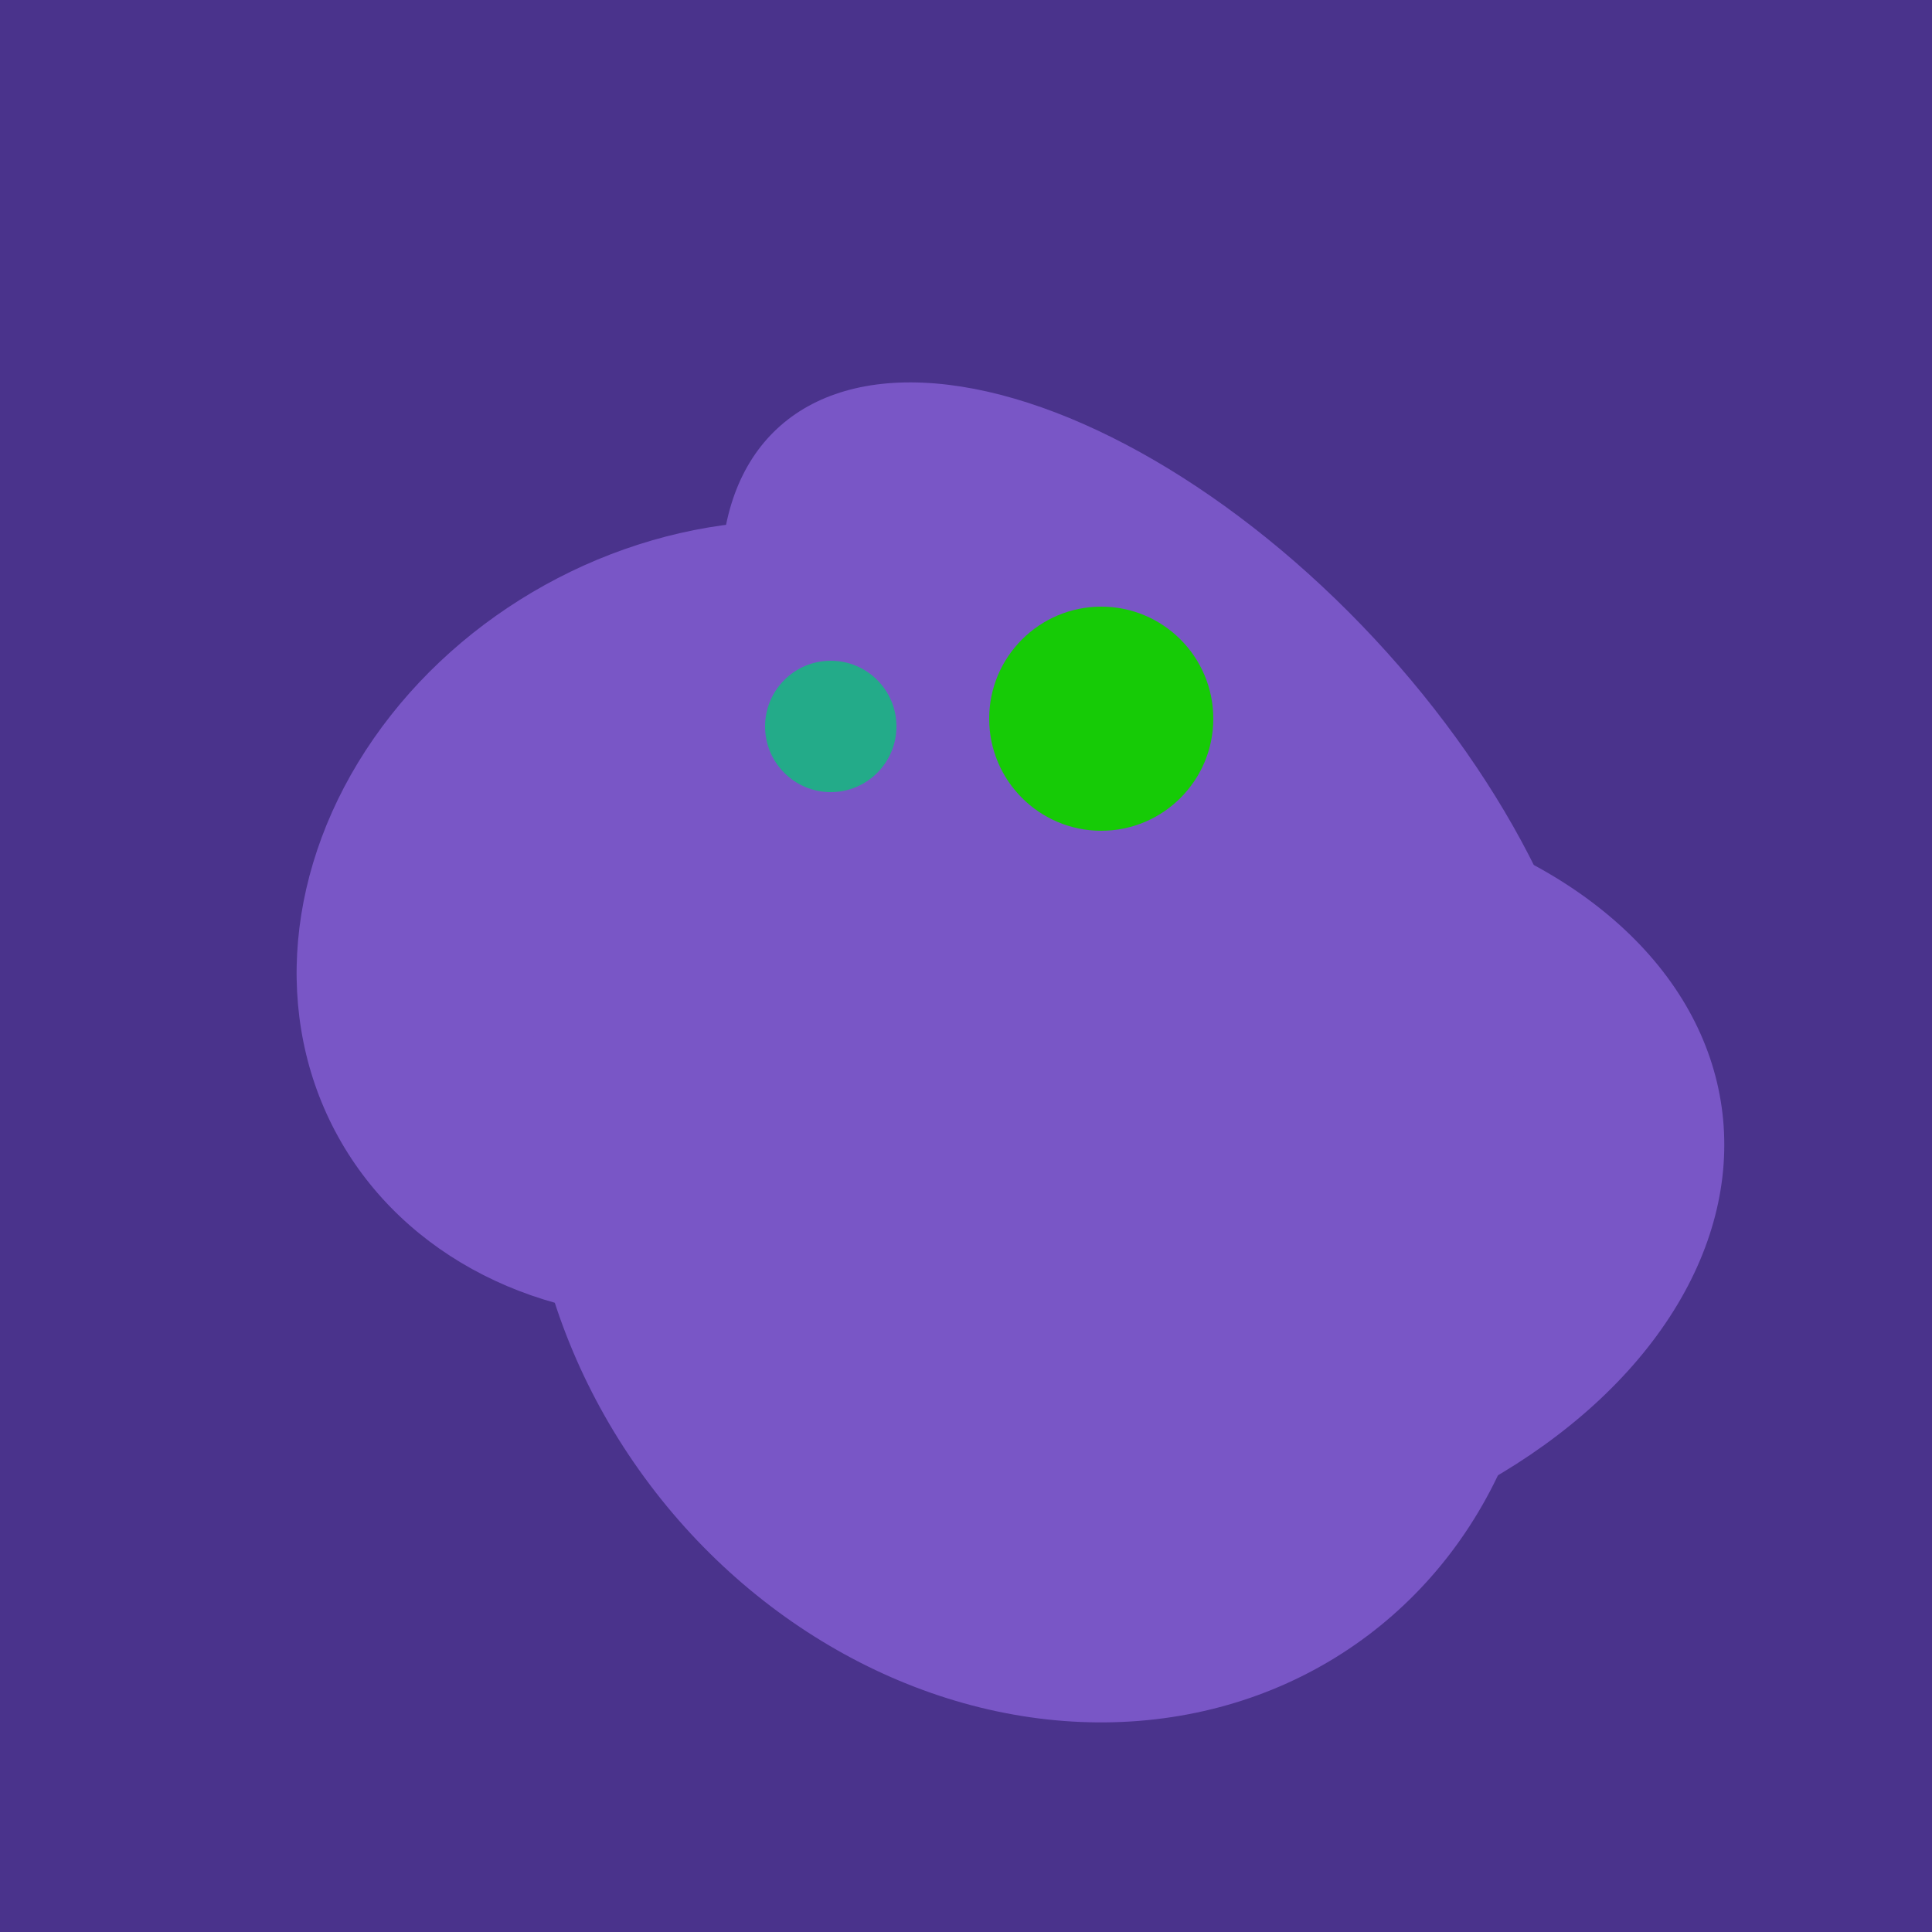
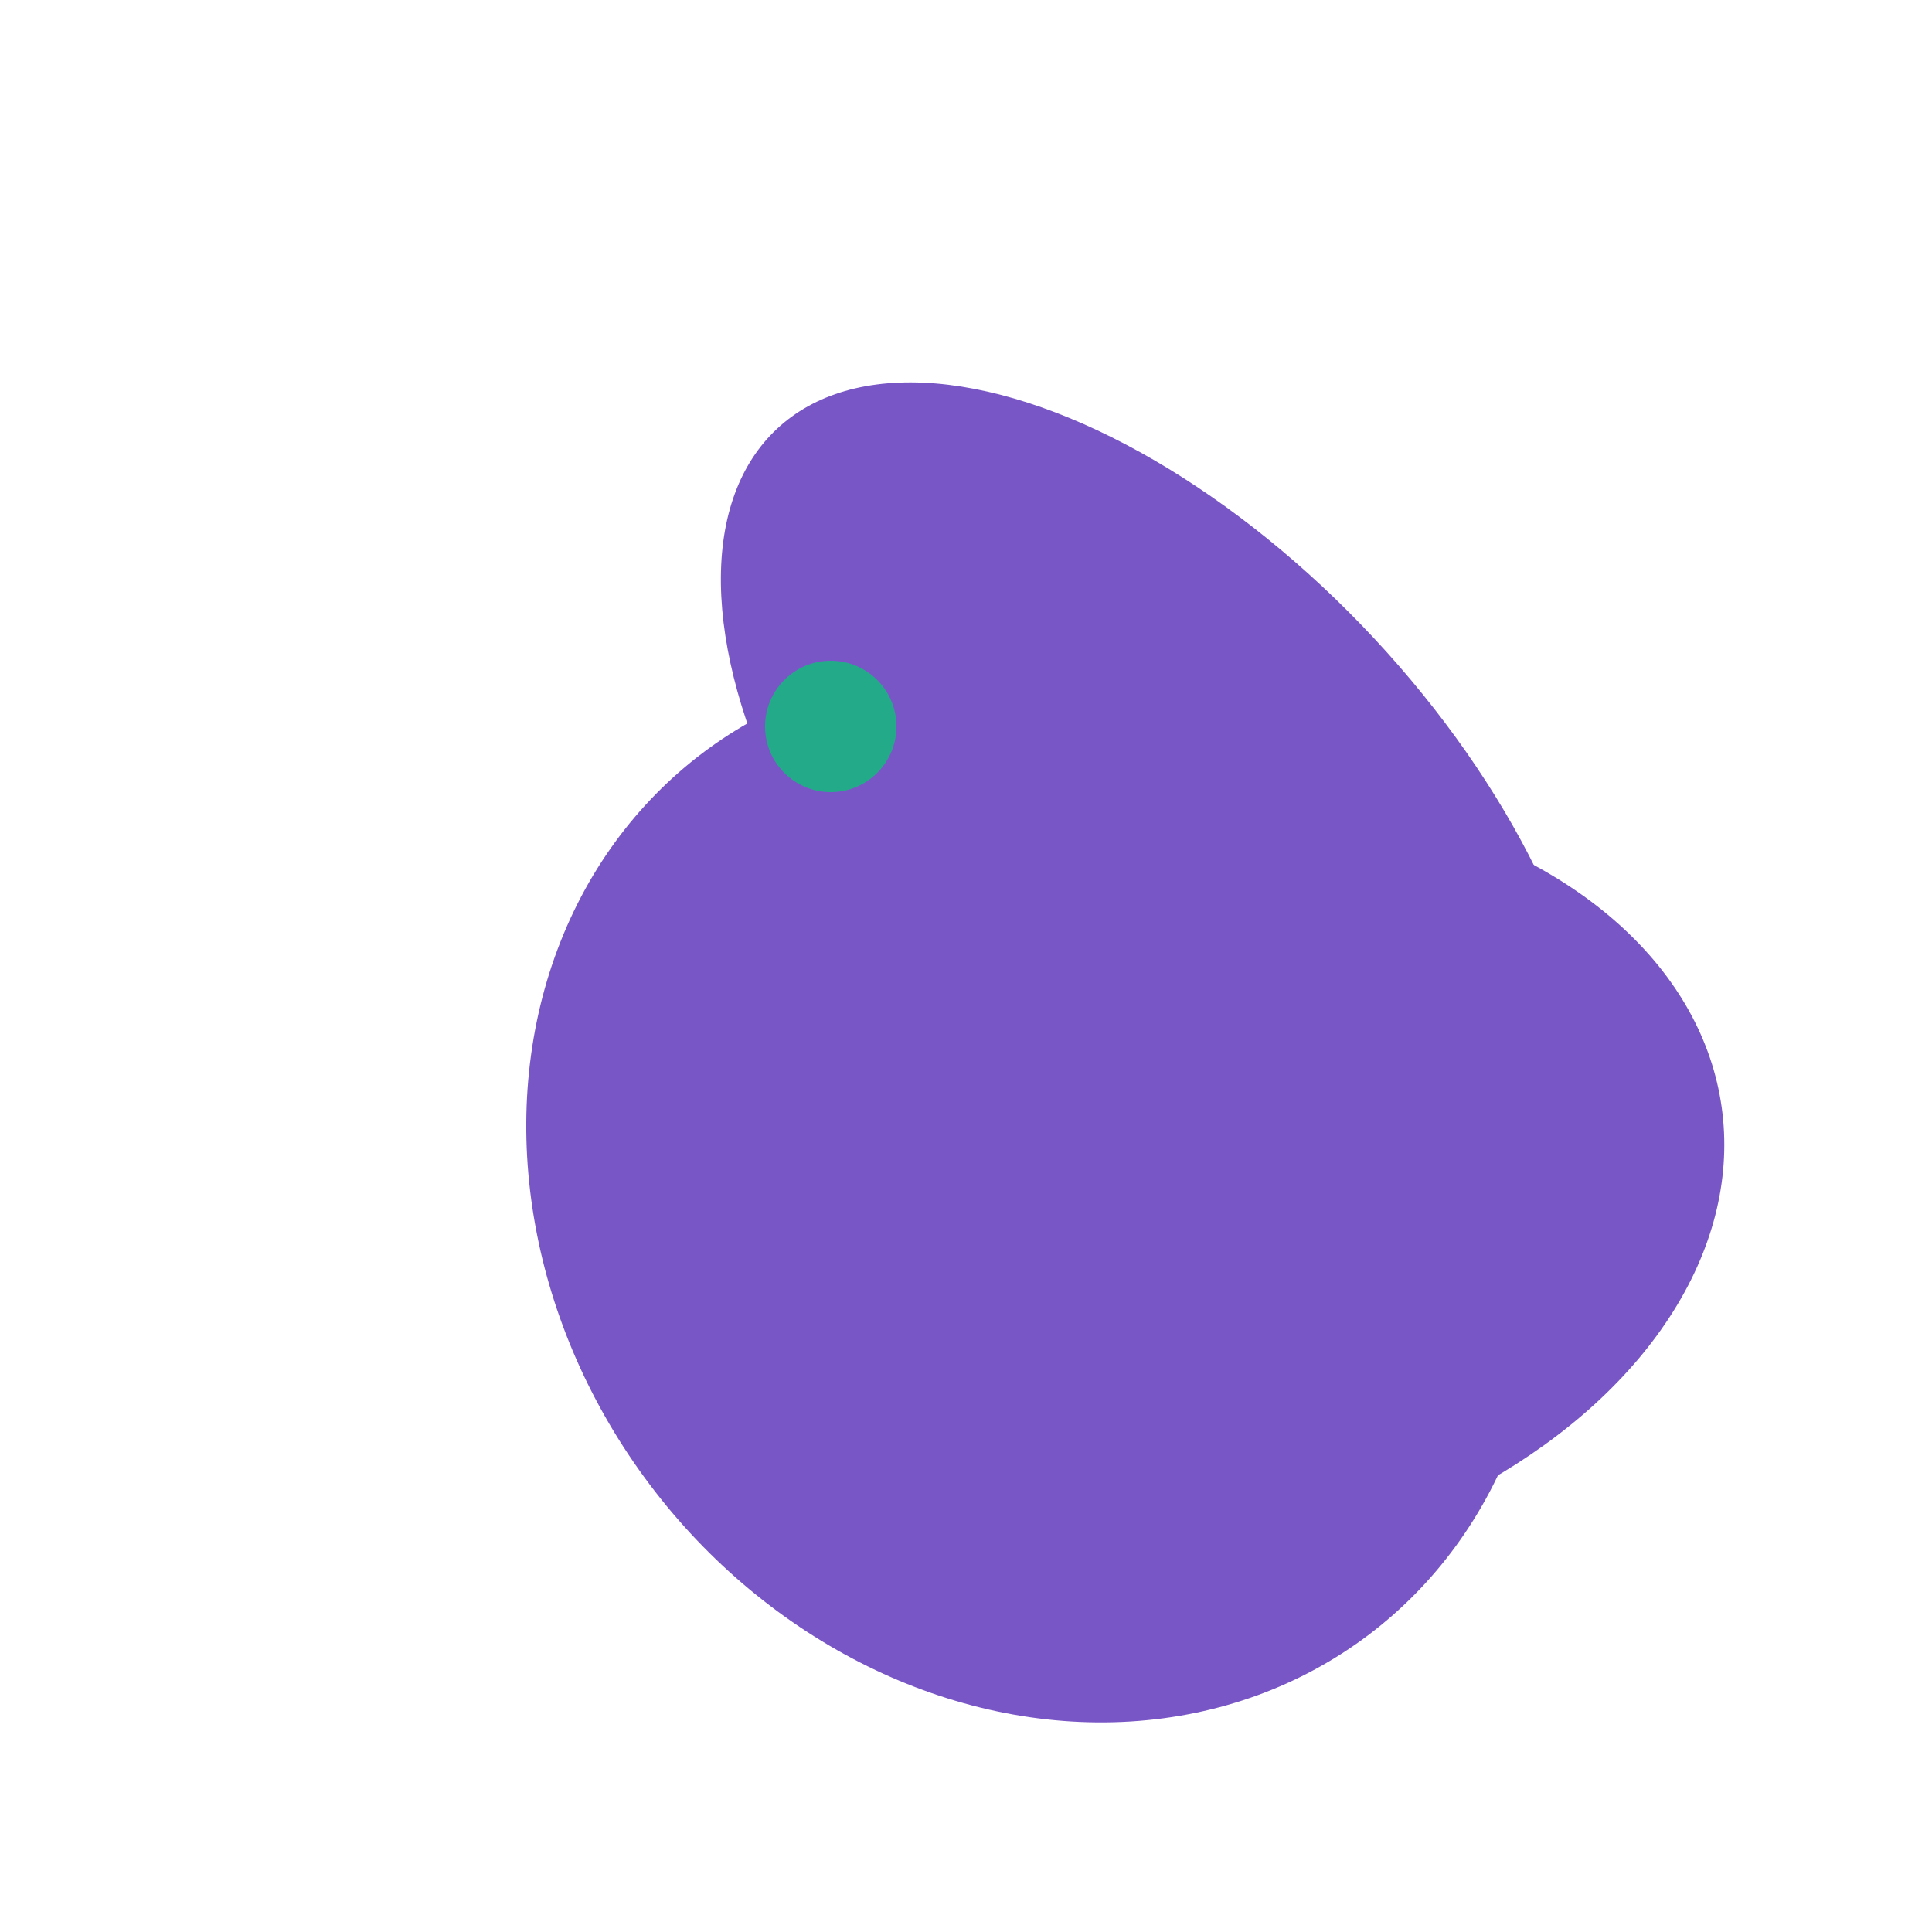
<svg xmlns="http://www.w3.org/2000/svg" width="500" height="500">
-   <rect width="500" height="500" fill="#4a338c" />
  <ellipse cx="300" cy="217" rx="76" ry="145" transform="rotate(137, 300, 217)" fill="rgb(121,86,198)" />
  <ellipse cx="264" cy="260" rx="55" ry="51" transform="rotate(185, 264, 260)" fill="rgb(121,86,198)" />
  <ellipse cx="300" cy="307" rx="101" ry="147" transform="rotate(262, 300, 307)" fill="rgb(121,86,198)" />
-   <ellipse cx="189" cy="238" rx="116" ry="99" transform="rotate(151, 189, 238)" fill="rgb(121,86,198)" />
  <ellipse cx="307" cy="266" rx="81" ry="59" transform="rotate(129, 307, 266)" fill="rgb(121,86,198)" />
  <ellipse cx="268" cy="309" rx="125" ry="143" transform="rotate(323, 268, 309)" fill="rgb(121,86,198)" />
  <circle cx="215" cy="188" r="17" fill="rgb(35,171,137)" />
-   <circle cx="285" cy="186" r="29" fill="rgb(22,203,6)" />
</svg>